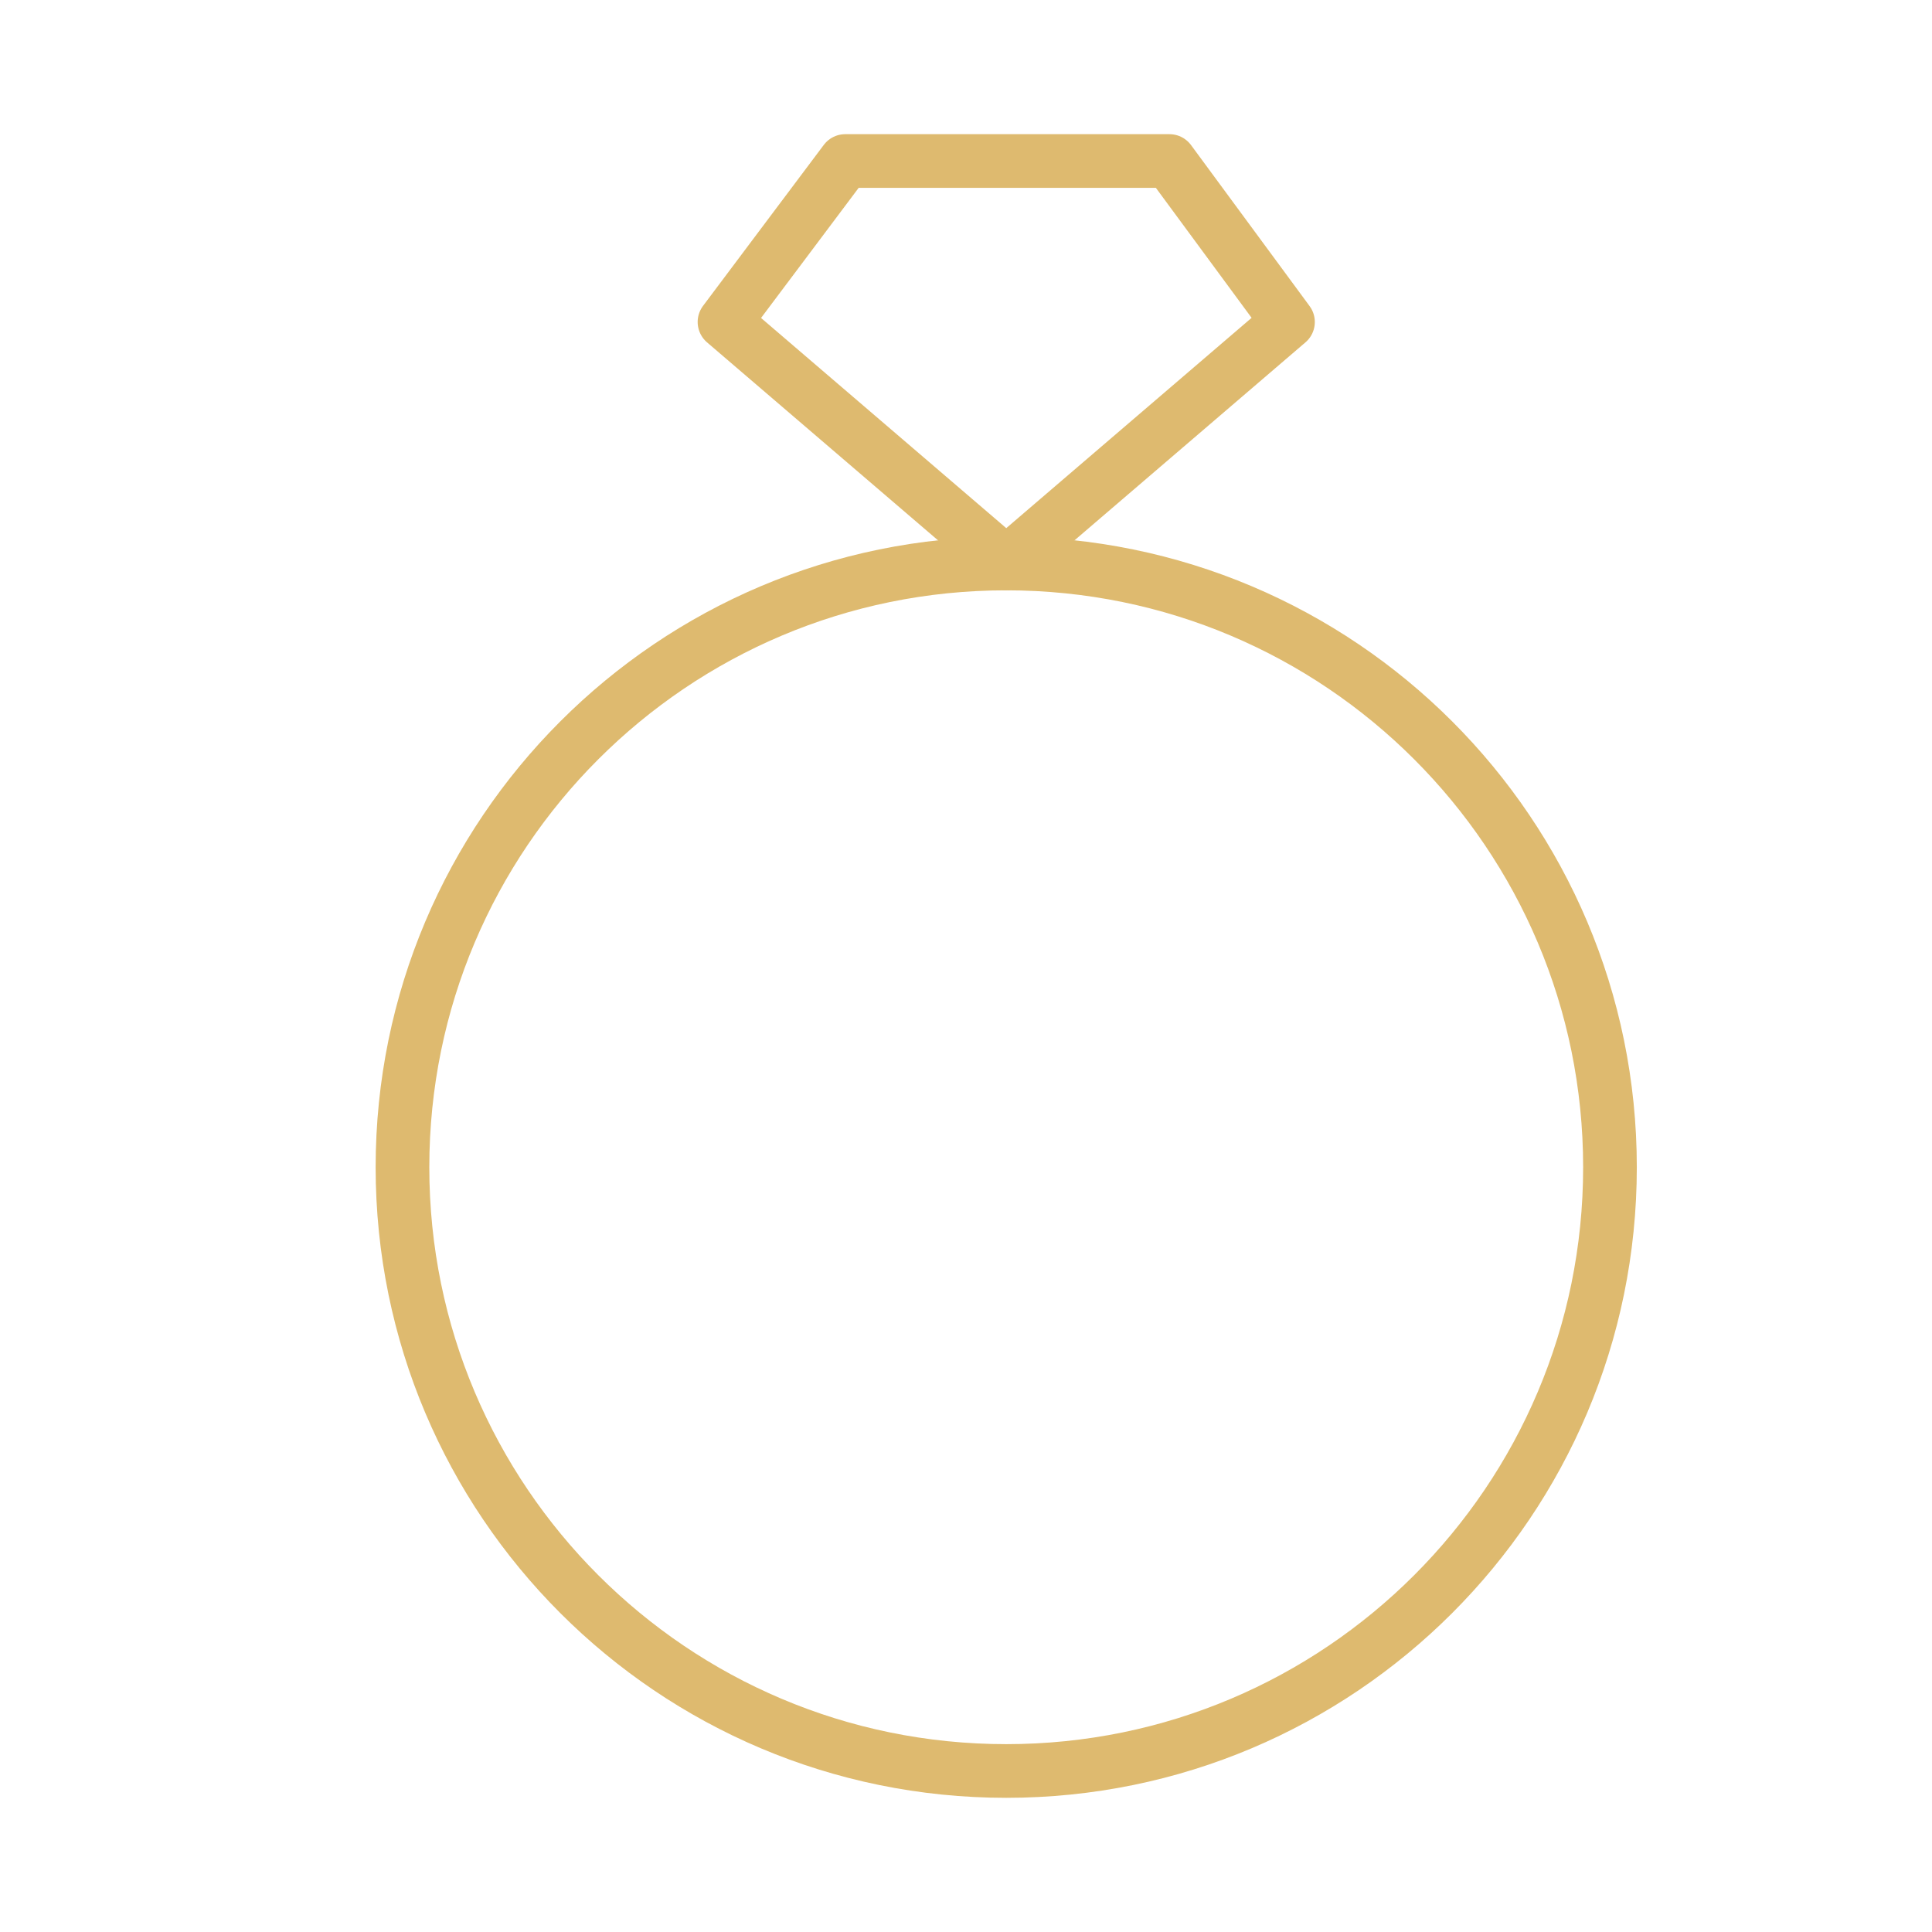
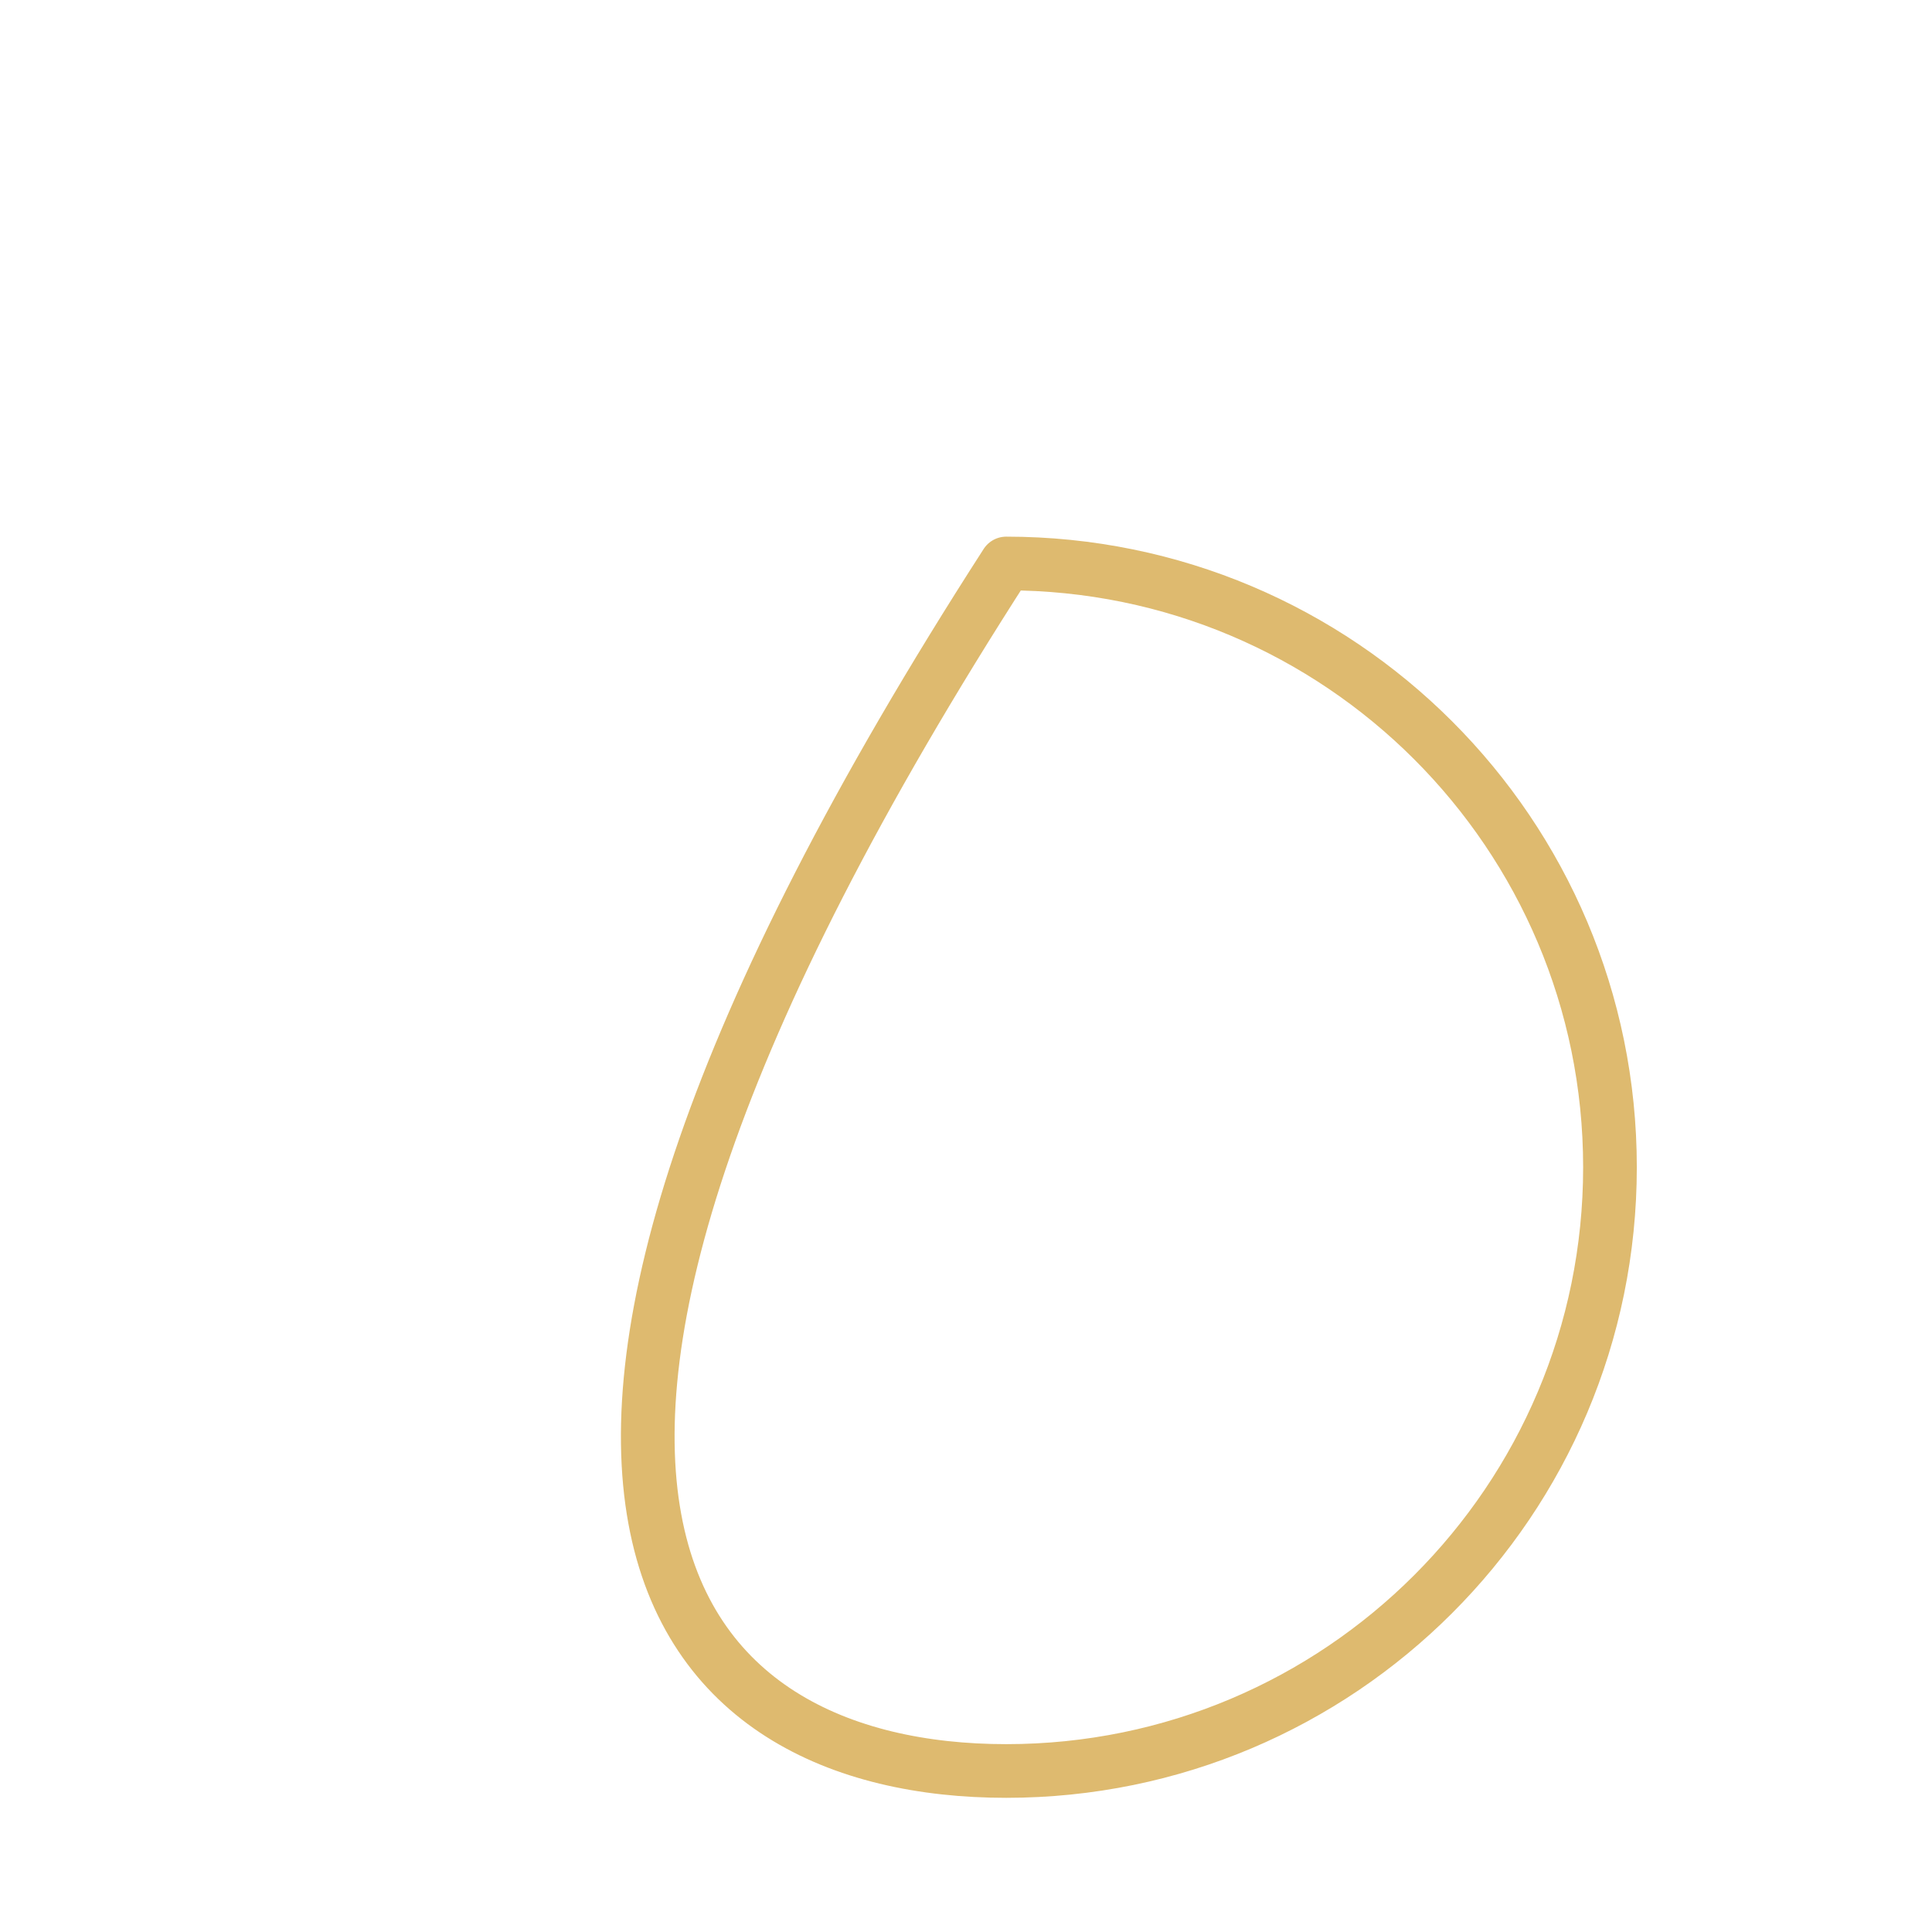
<svg xmlns="http://www.w3.org/2000/svg" width="50" height="50" viewBox="0 0 50 50" fill="none">
-   <path d="M26.041 45.833C34.671 45.833 41.666 38.838 41.666 30.208C41.666 21.579 34.671 14.583 26.041 14.583C17.412 14.583 10.416 21.579 10.416 30.208C10.416 38.838 17.412 45.833 26.041 45.833Z" stroke="#DEBA6F" stroke-width="1.389" stroke-linecap="round" stroke-linejoin="round" />
-   <path d="M18.75 8.333L21.875 4.167H30.265L33.333 8.333L26.042 14.583L18.75 8.333Z" stroke="#DEBA6F" stroke-width="1.389" stroke-linecap="round" stroke-linejoin="round" />
+   <path d="M26.041 45.833C34.671 45.833 41.666 38.838 41.666 30.208C41.666 21.579 34.671 14.583 26.041 14.583C10.416 38.838 17.412 45.833 26.041 45.833Z" stroke="#DEBA6F" stroke-width="1.389" stroke-linecap="round" stroke-linejoin="round" />
</svg>